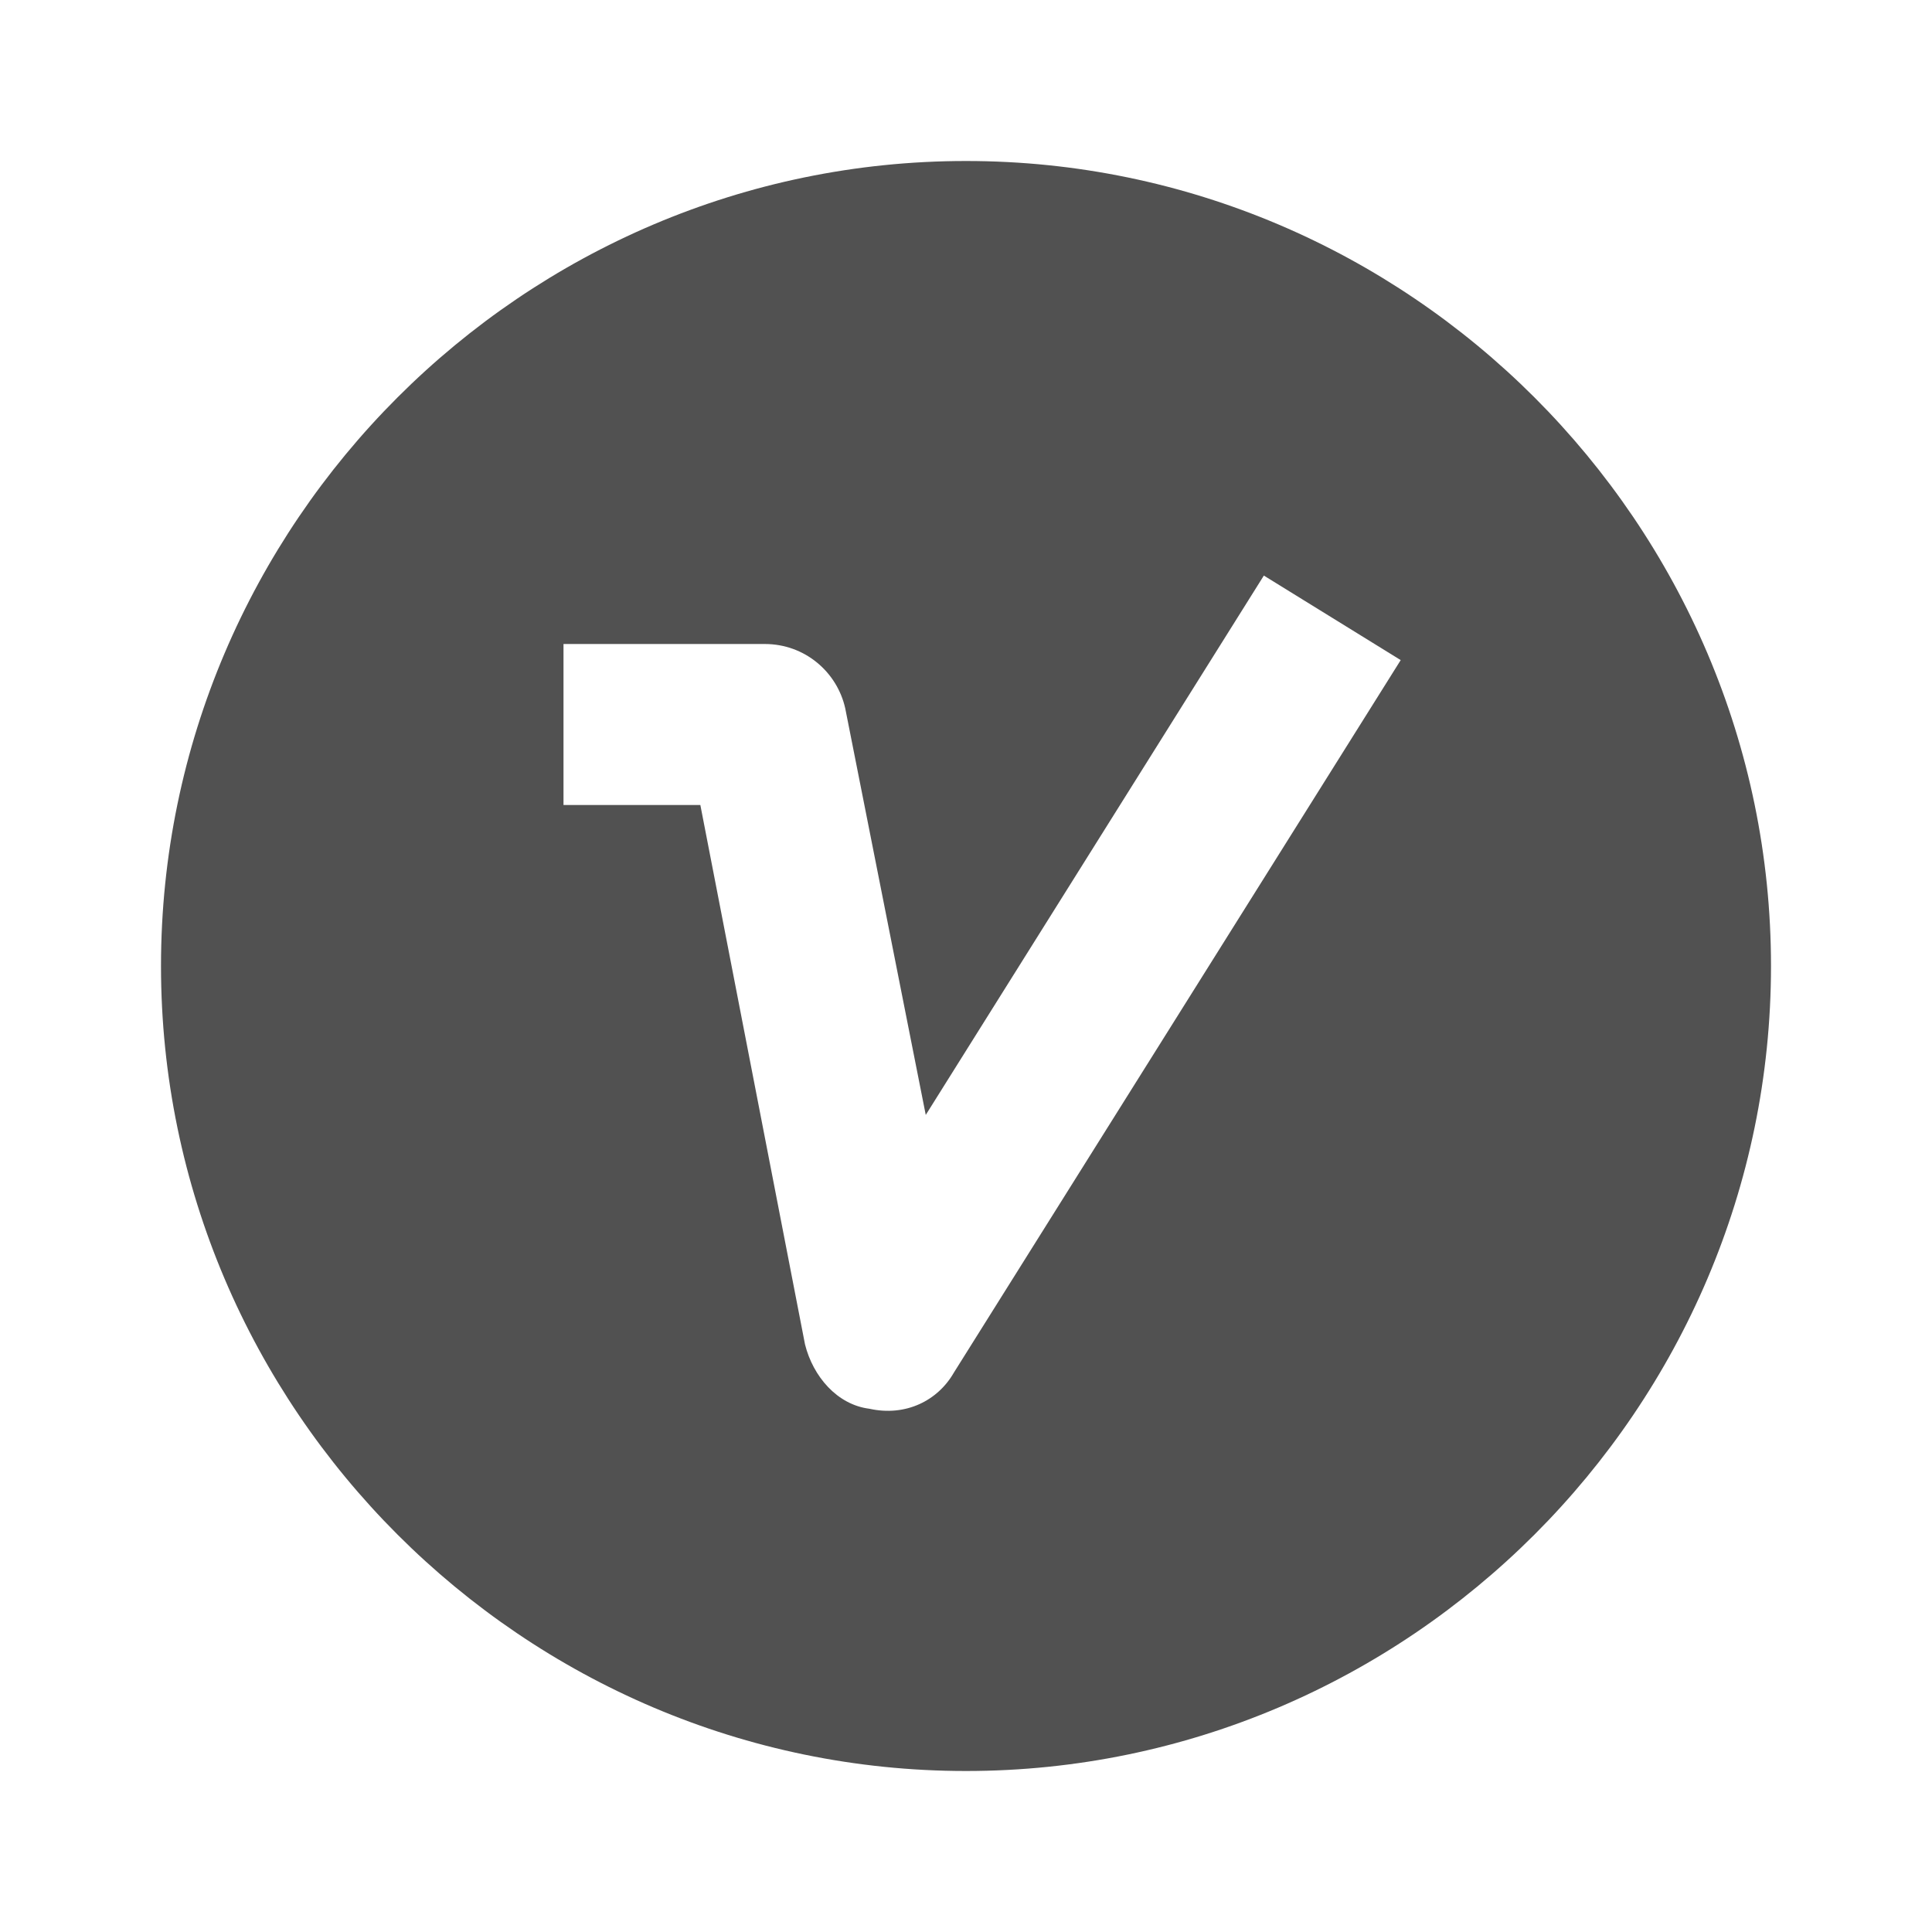
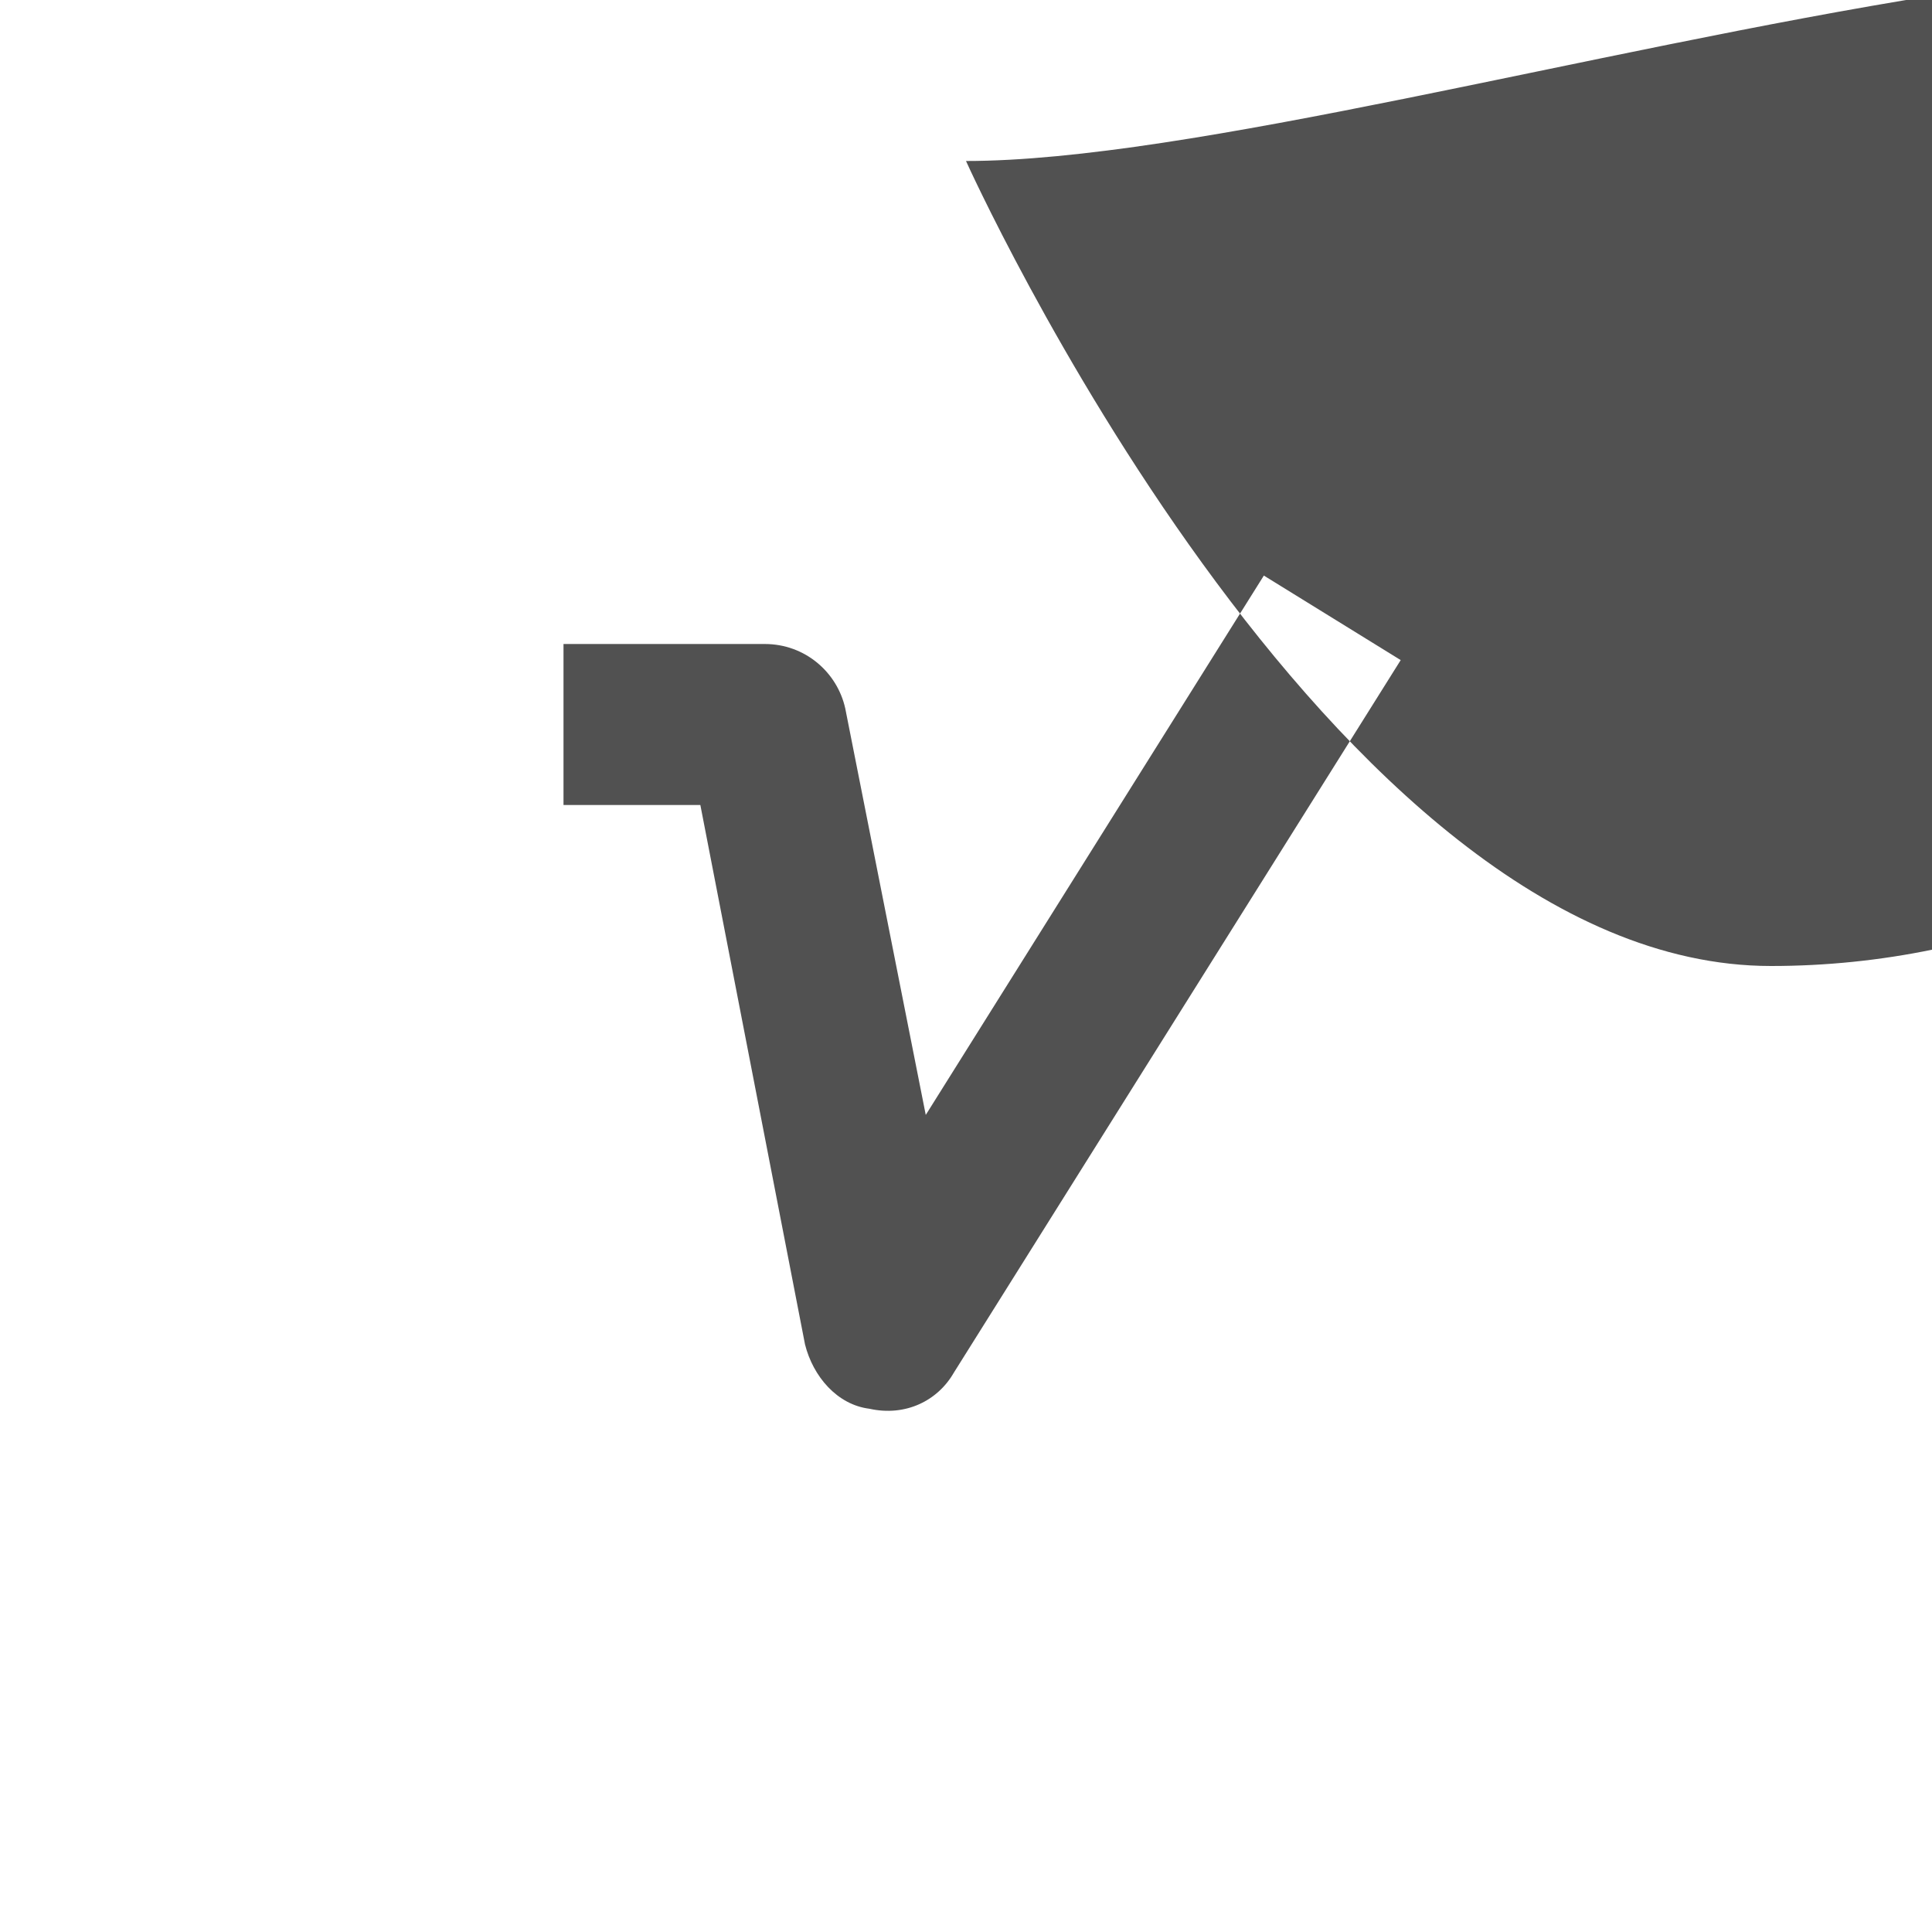
<svg xmlns="http://www.w3.org/2000/svg" t="1739864825299" class="icon" viewBox="0 0 1024 1024" version="1.1" p-id="17435" width="200" height="200">
-   <path d="M512 85.333C277.333 85.333 85.333 277.333 85.333 512s192 426.667 426.667 426.667 426.667-192 426.667-426.667S746.667 85.333 512 85.333z m-6.4 642.133c-8.533 14.933-25.6 23.467-44.8 19.2-17.067-2.133-29.867-17.067-34.133-34.133L371.2 426.667H298.667v-85.333h106.667c21.333 0 38.4 14.933 42.667 34.133l42.667 215.467 179.2-285.867 72.533 44.8-236.8 377.6z" fill="#515151" p-id="17436" />
+   <path d="M512 85.333s192 426.667 426.667 426.667 426.667-192 426.667-426.667S746.667 85.333 512 85.333z m-6.4 642.133c-8.533 14.933-25.6 23.467-44.8 19.2-17.067-2.133-29.867-17.067-34.133-34.133L371.2 426.667H298.667v-85.333h106.667c21.333 0 38.4 14.933 42.667 34.133l42.667 215.467 179.2-285.867 72.533 44.8-236.8 377.6z" fill="#515151" p-id="17436" />
</svg>